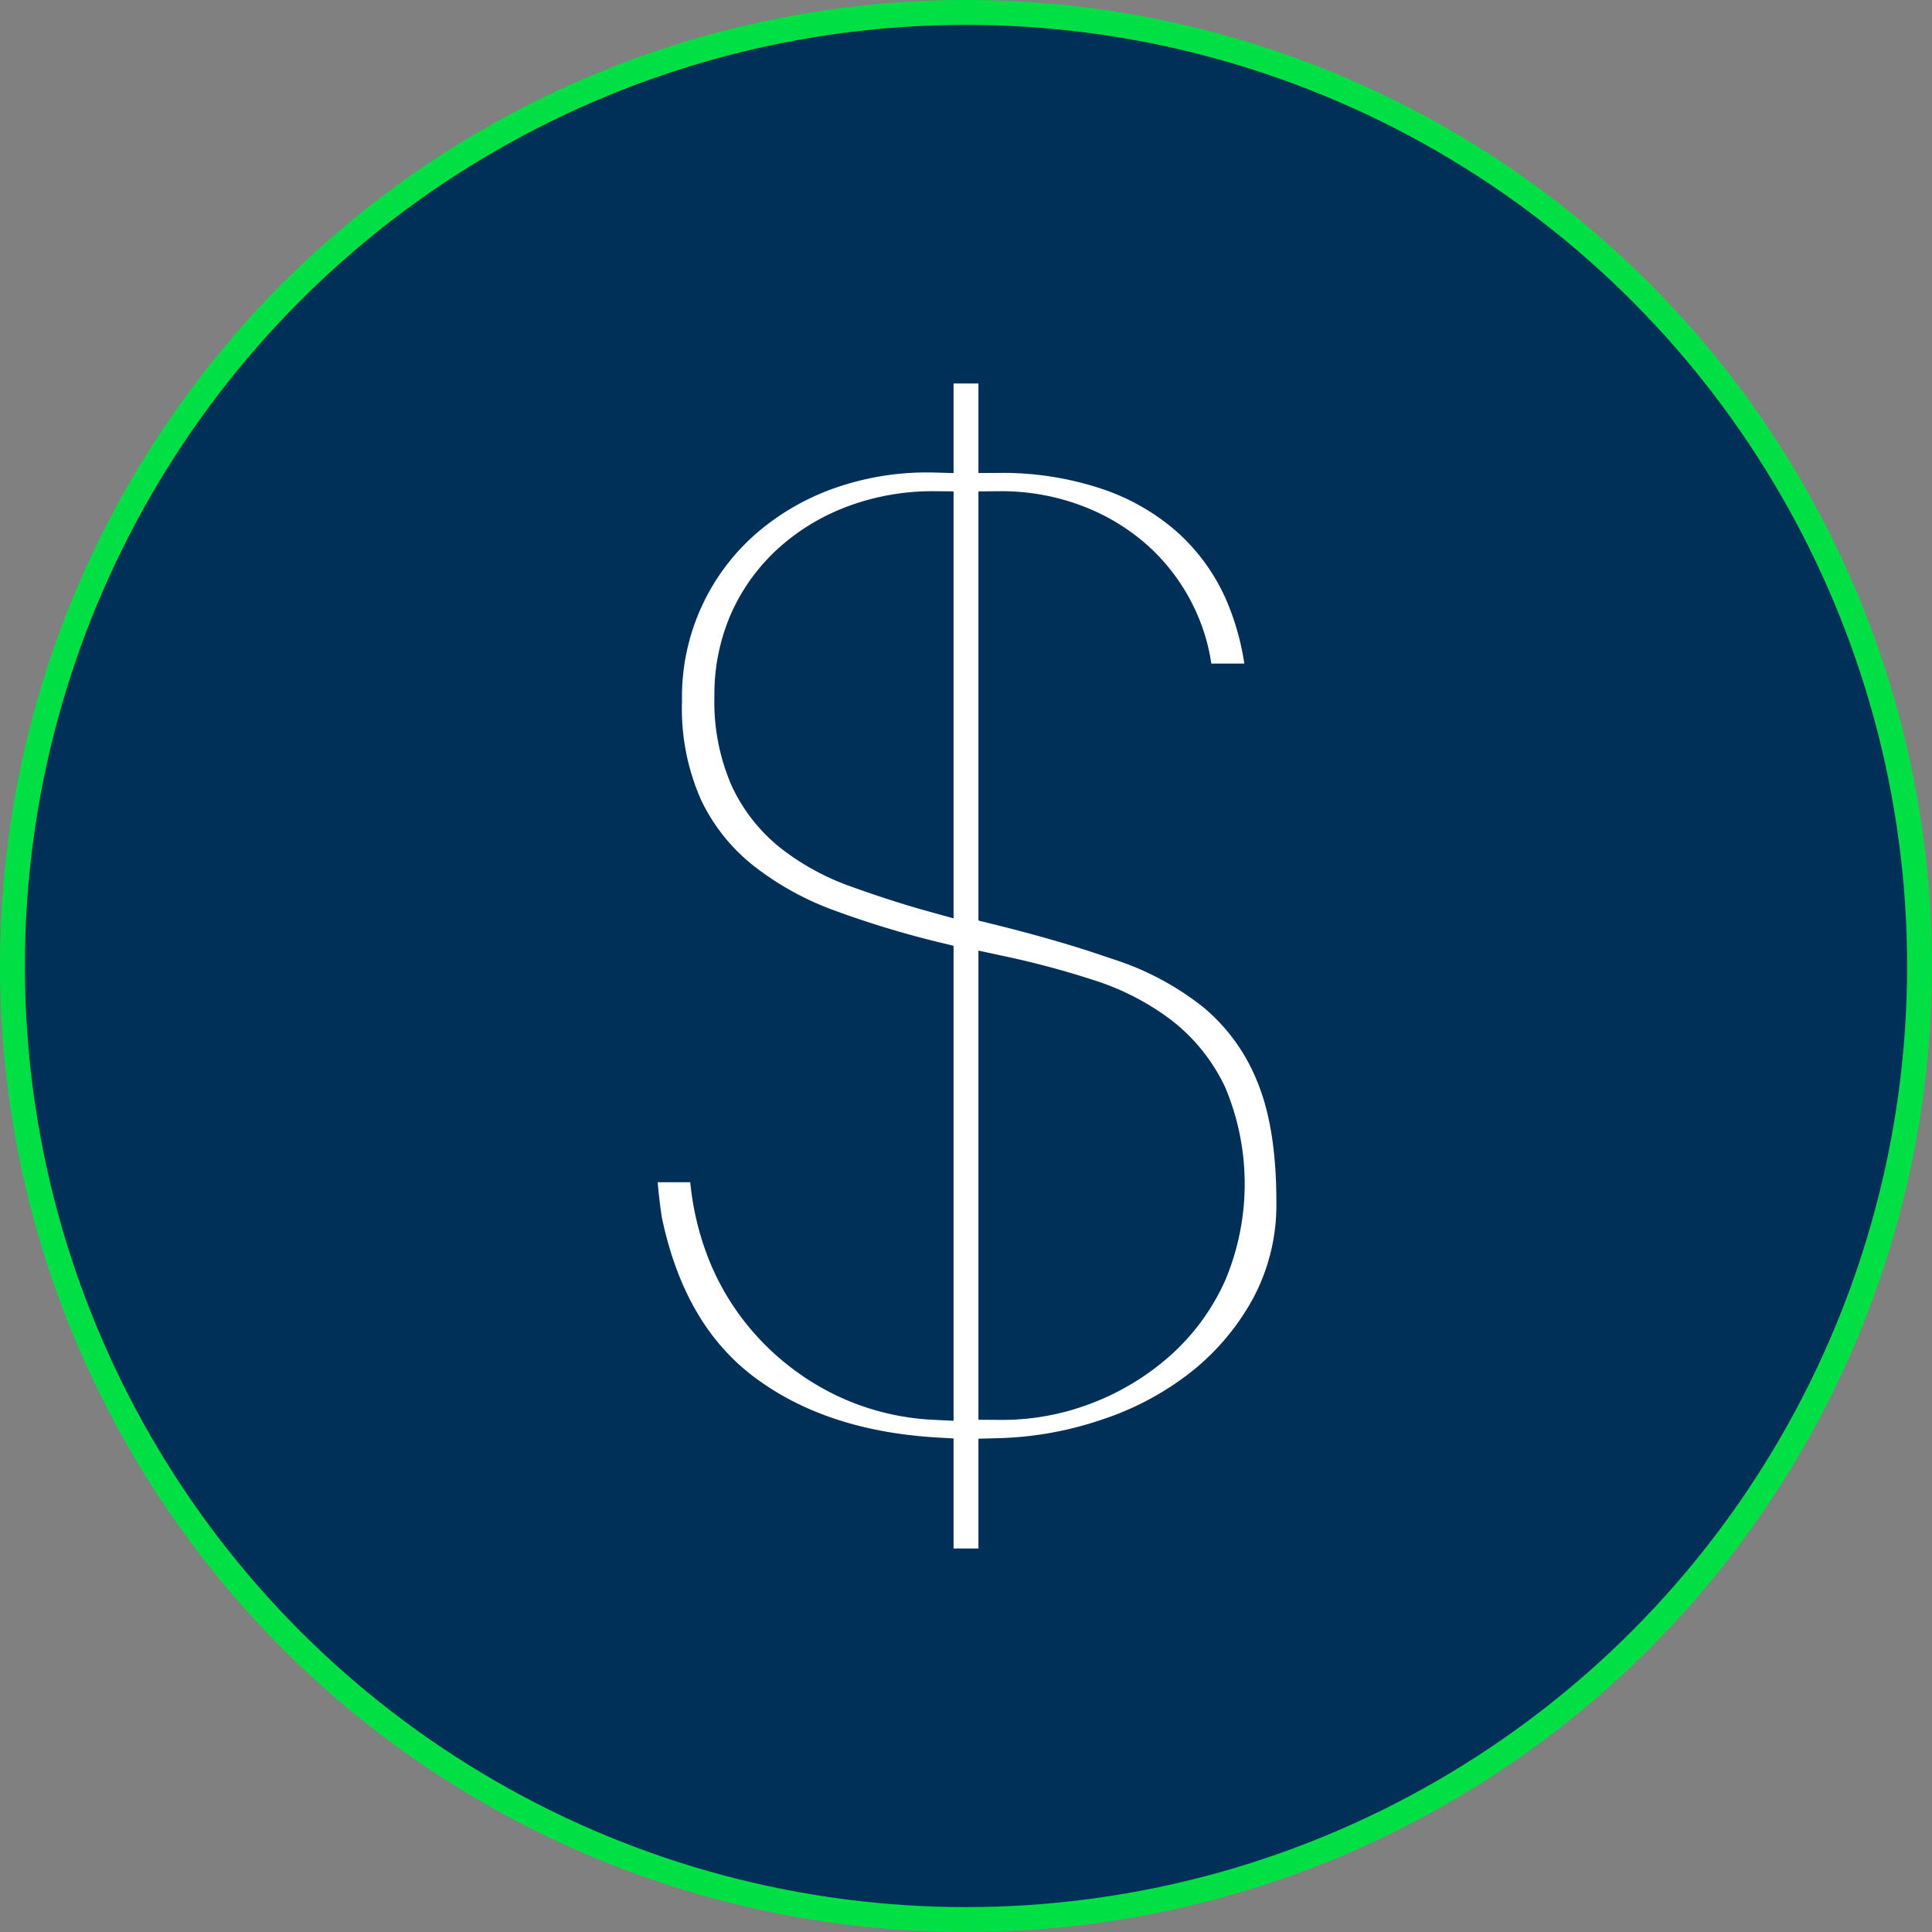
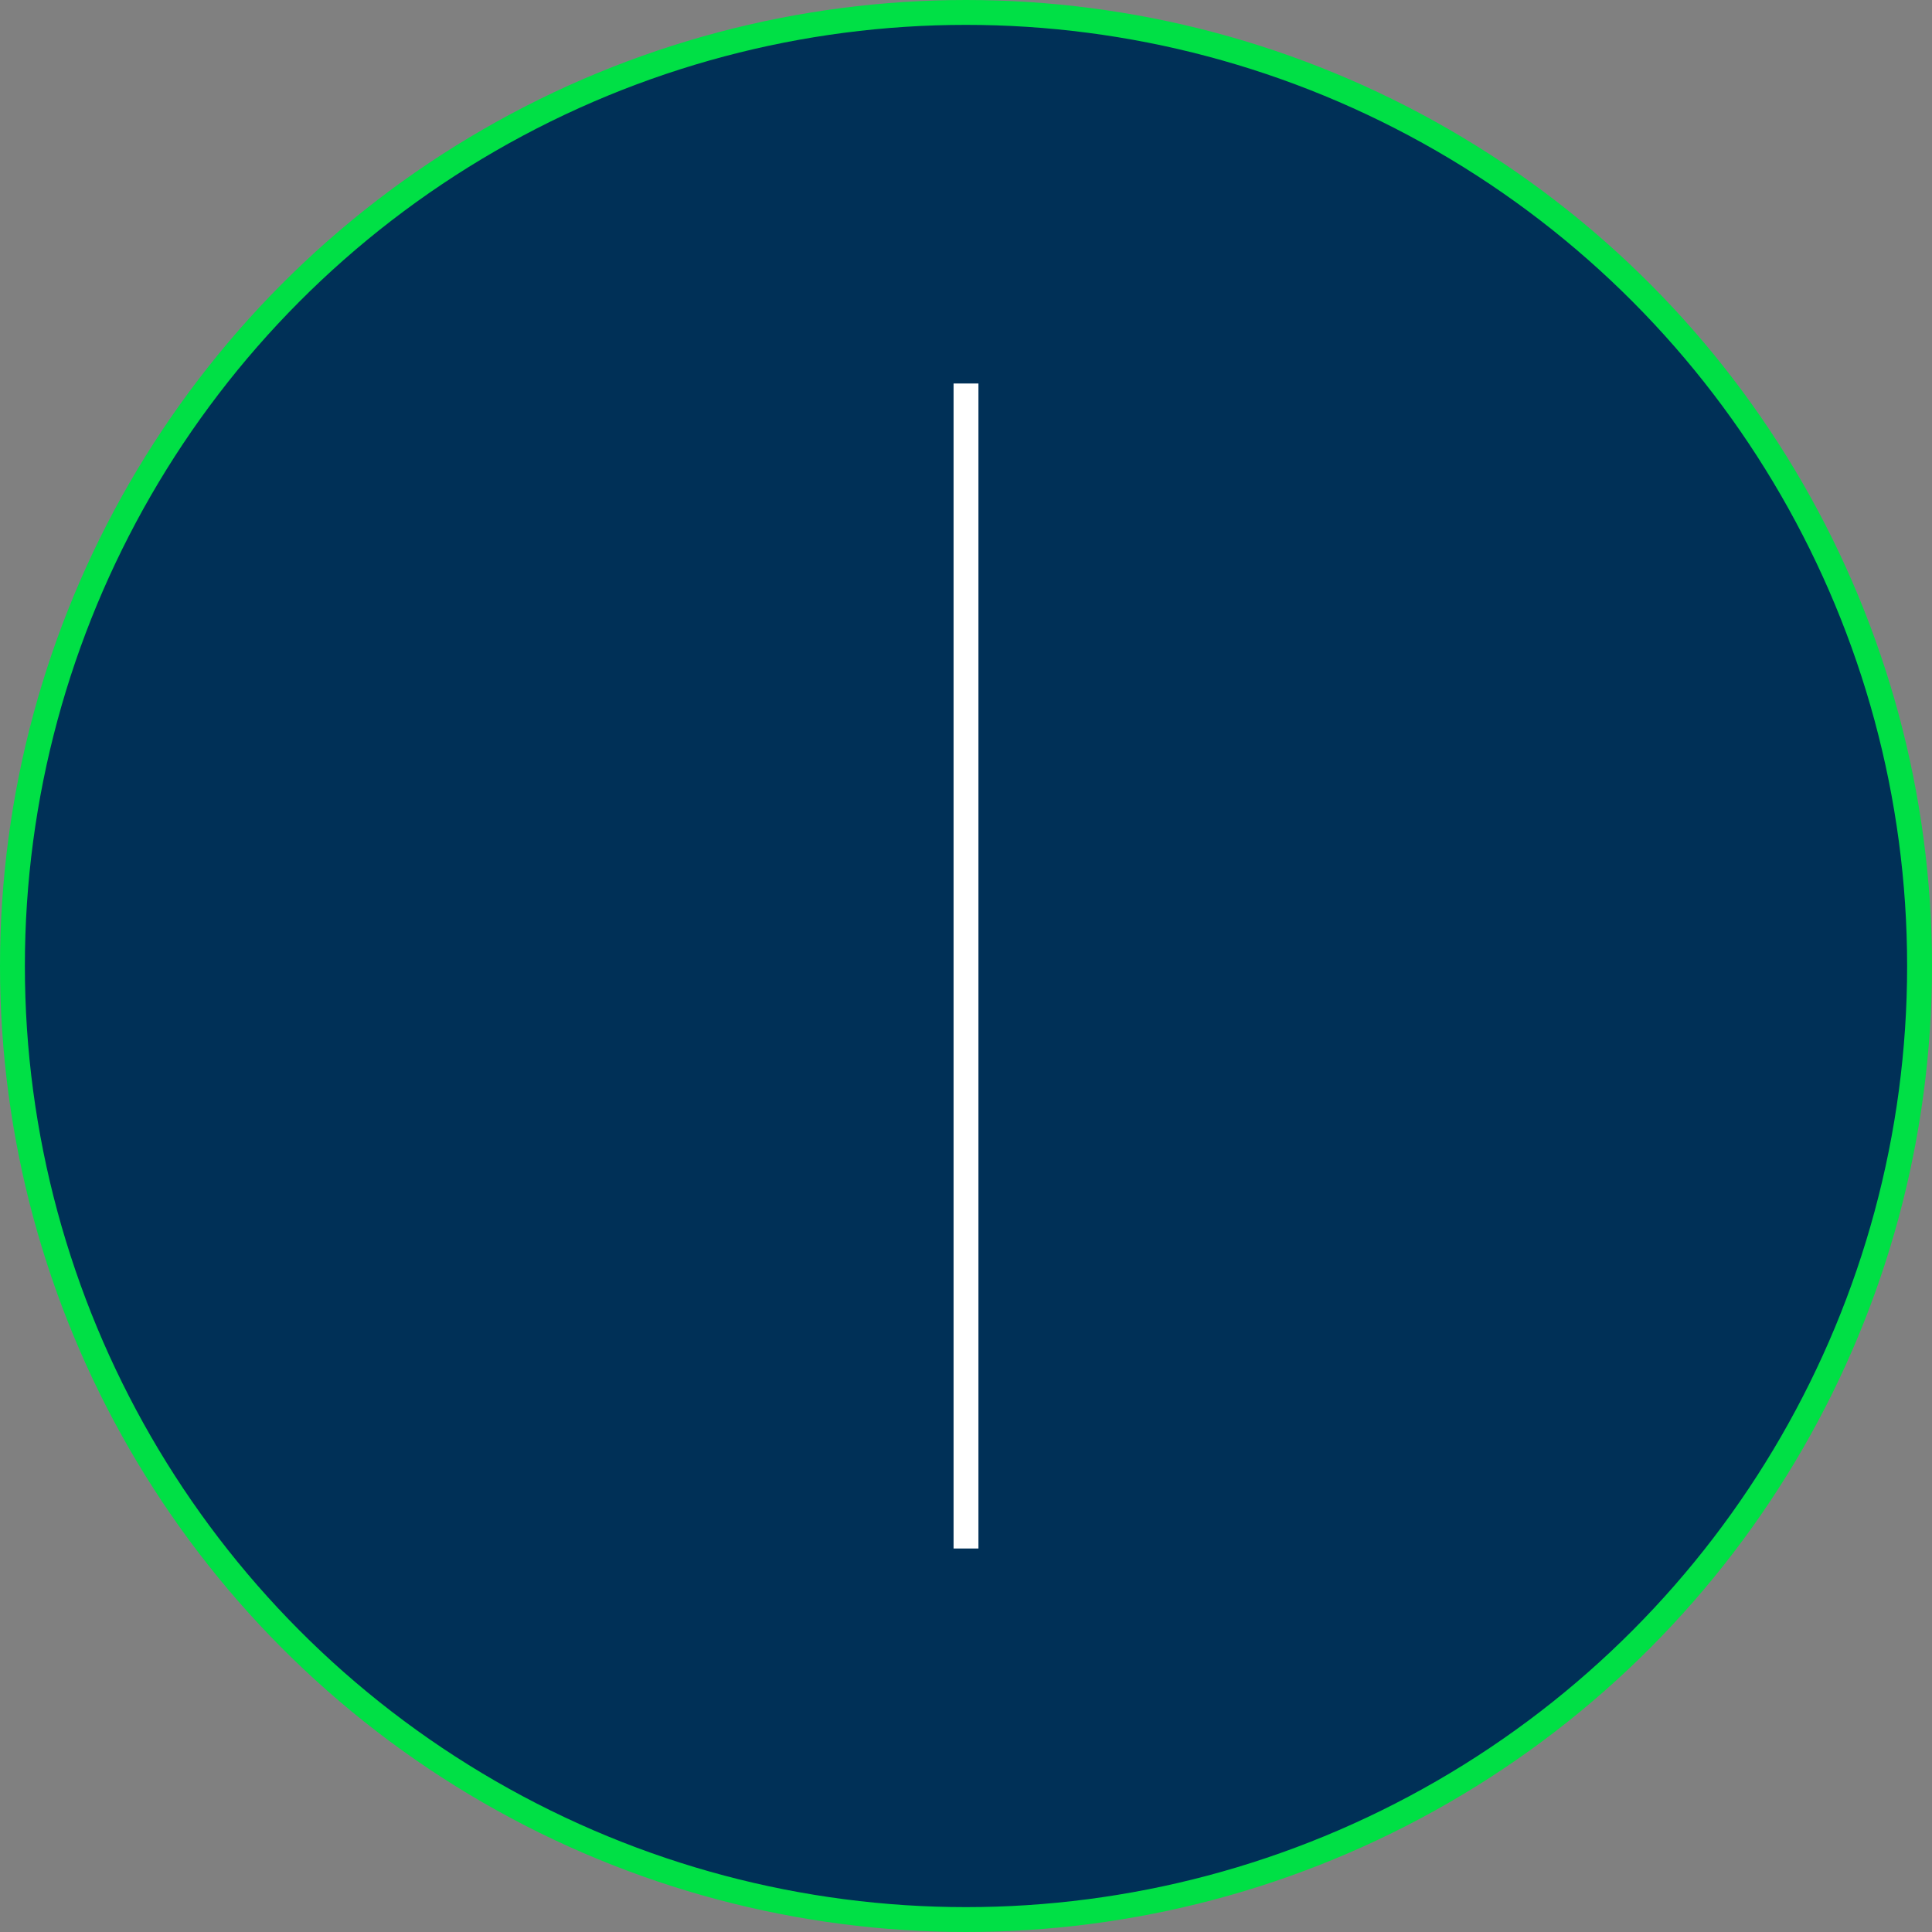
<svg xmlns="http://www.w3.org/2000/svg" viewBox="0 0 233 233">
  <rect x="0" y="0" width="233" height="233" fill="#808080" stroke="none" />
  <defs>
    <style>.cls-1{fill:#003057;stroke:#00e045;}.cls-1,.cls-2,.cls-3{stroke-miterlimit:10;}.cls-1,.cls-3{stroke-width:3px;}.cls-2{fill:#fff;stroke:#003057;stroke-width:7px;}.cls-3{fill:none;stroke:#fff;}</style>
  </defs>
  <g id="Layer_2" data-name="Layer 2">
    <g id="Layer_1-2" data-name="Layer 1">
      <circle class="cls-1" cx="116.5" cy="116.5" r="115" />
-       <path class="cls-2" d="M120.67,189.86h-7.83v-13q-14.49-.85-24-8T76.37,147.43q-.34-2.22-.51-4.26c-.12-1.36-.23-2.73-.34-4.09H86.59a30.72,30.72,0,0,0,1.88,10.82,27,27,0,0,0,5.37,8.86A27.82,27.82,0,0,0,102.1,165a26.94,26.94,0,0,0,10.57,2.73V117.1a119.06,119.06,0,0,1-13.21-4,38.8,38.8,0,0,1-10.82-6A25.84,25.84,0,0,1,81.4,98a30.58,30.58,0,0,1-2.65-13.46A29.63,29.63,0,0,1,88.89,61.71a32.81,32.81,0,0,1,10.82-6.22,37.06,37.06,0,0,1,13.13-2V43.14h7.83V53.53a41.52,41.52,0,0,1,13,2A30,30,0,0,1,144,61.29a27.33,27.33,0,0,1,7,9.45,34.57,34.57,0,0,1,2.89,12.79H142.83A19.77,19.77,0,0,0,141,75.09a20.61,20.61,0,0,0-4.77-6.56,21.73,21.73,0,0,0-7-4.26,23.92,23.92,0,0,0-8.61-1.53v45.32q8.35,2.06,15.17,4.44a37.76,37.76,0,0,1,11.59,6.3,26,26,0,0,1,7.41,10.14q2.64,6.23,2.64,15.93a27.37,27.37,0,0,1-3.23,13.38,32.63,32.63,0,0,1-8.44,10,38.64,38.64,0,0,1-11.84,6.3,45.33,45.33,0,0,1-13.3,2.39Zm-8-127.12a25.77,25.77,0,0,0-9,1.53,22.53,22.53,0,0,0-7.33,4.34,20.09,20.09,0,0,0-4.94,6.74A20.72,20.72,0,0,0,89.66,84a21.75,21.75,0,0,0,1.79,9.37,17.17,17.17,0,0,0,4.94,6.22,26.45,26.45,0,0,0,7.33,4c2.78,1,5.76,2,9,2.9Zm8,105a26.58,26.58,0,0,0,10-1.88,27.3,27.3,0,0,0,8.27-5.11,23.31,23.31,0,0,0,5.62-7.75,26.51,26.51,0,0,0,0-20.45A18.69,18.69,0,0,0,139,125.7a27.65,27.65,0,0,0-8.18-4.17,102.85,102.85,0,0,0-10.14-2.73Z" />
      <line class="cls-3" x1="116.5" y1="46.25" x2="116.5" y2="186.75" />
    </g>
  </g>
</svg>